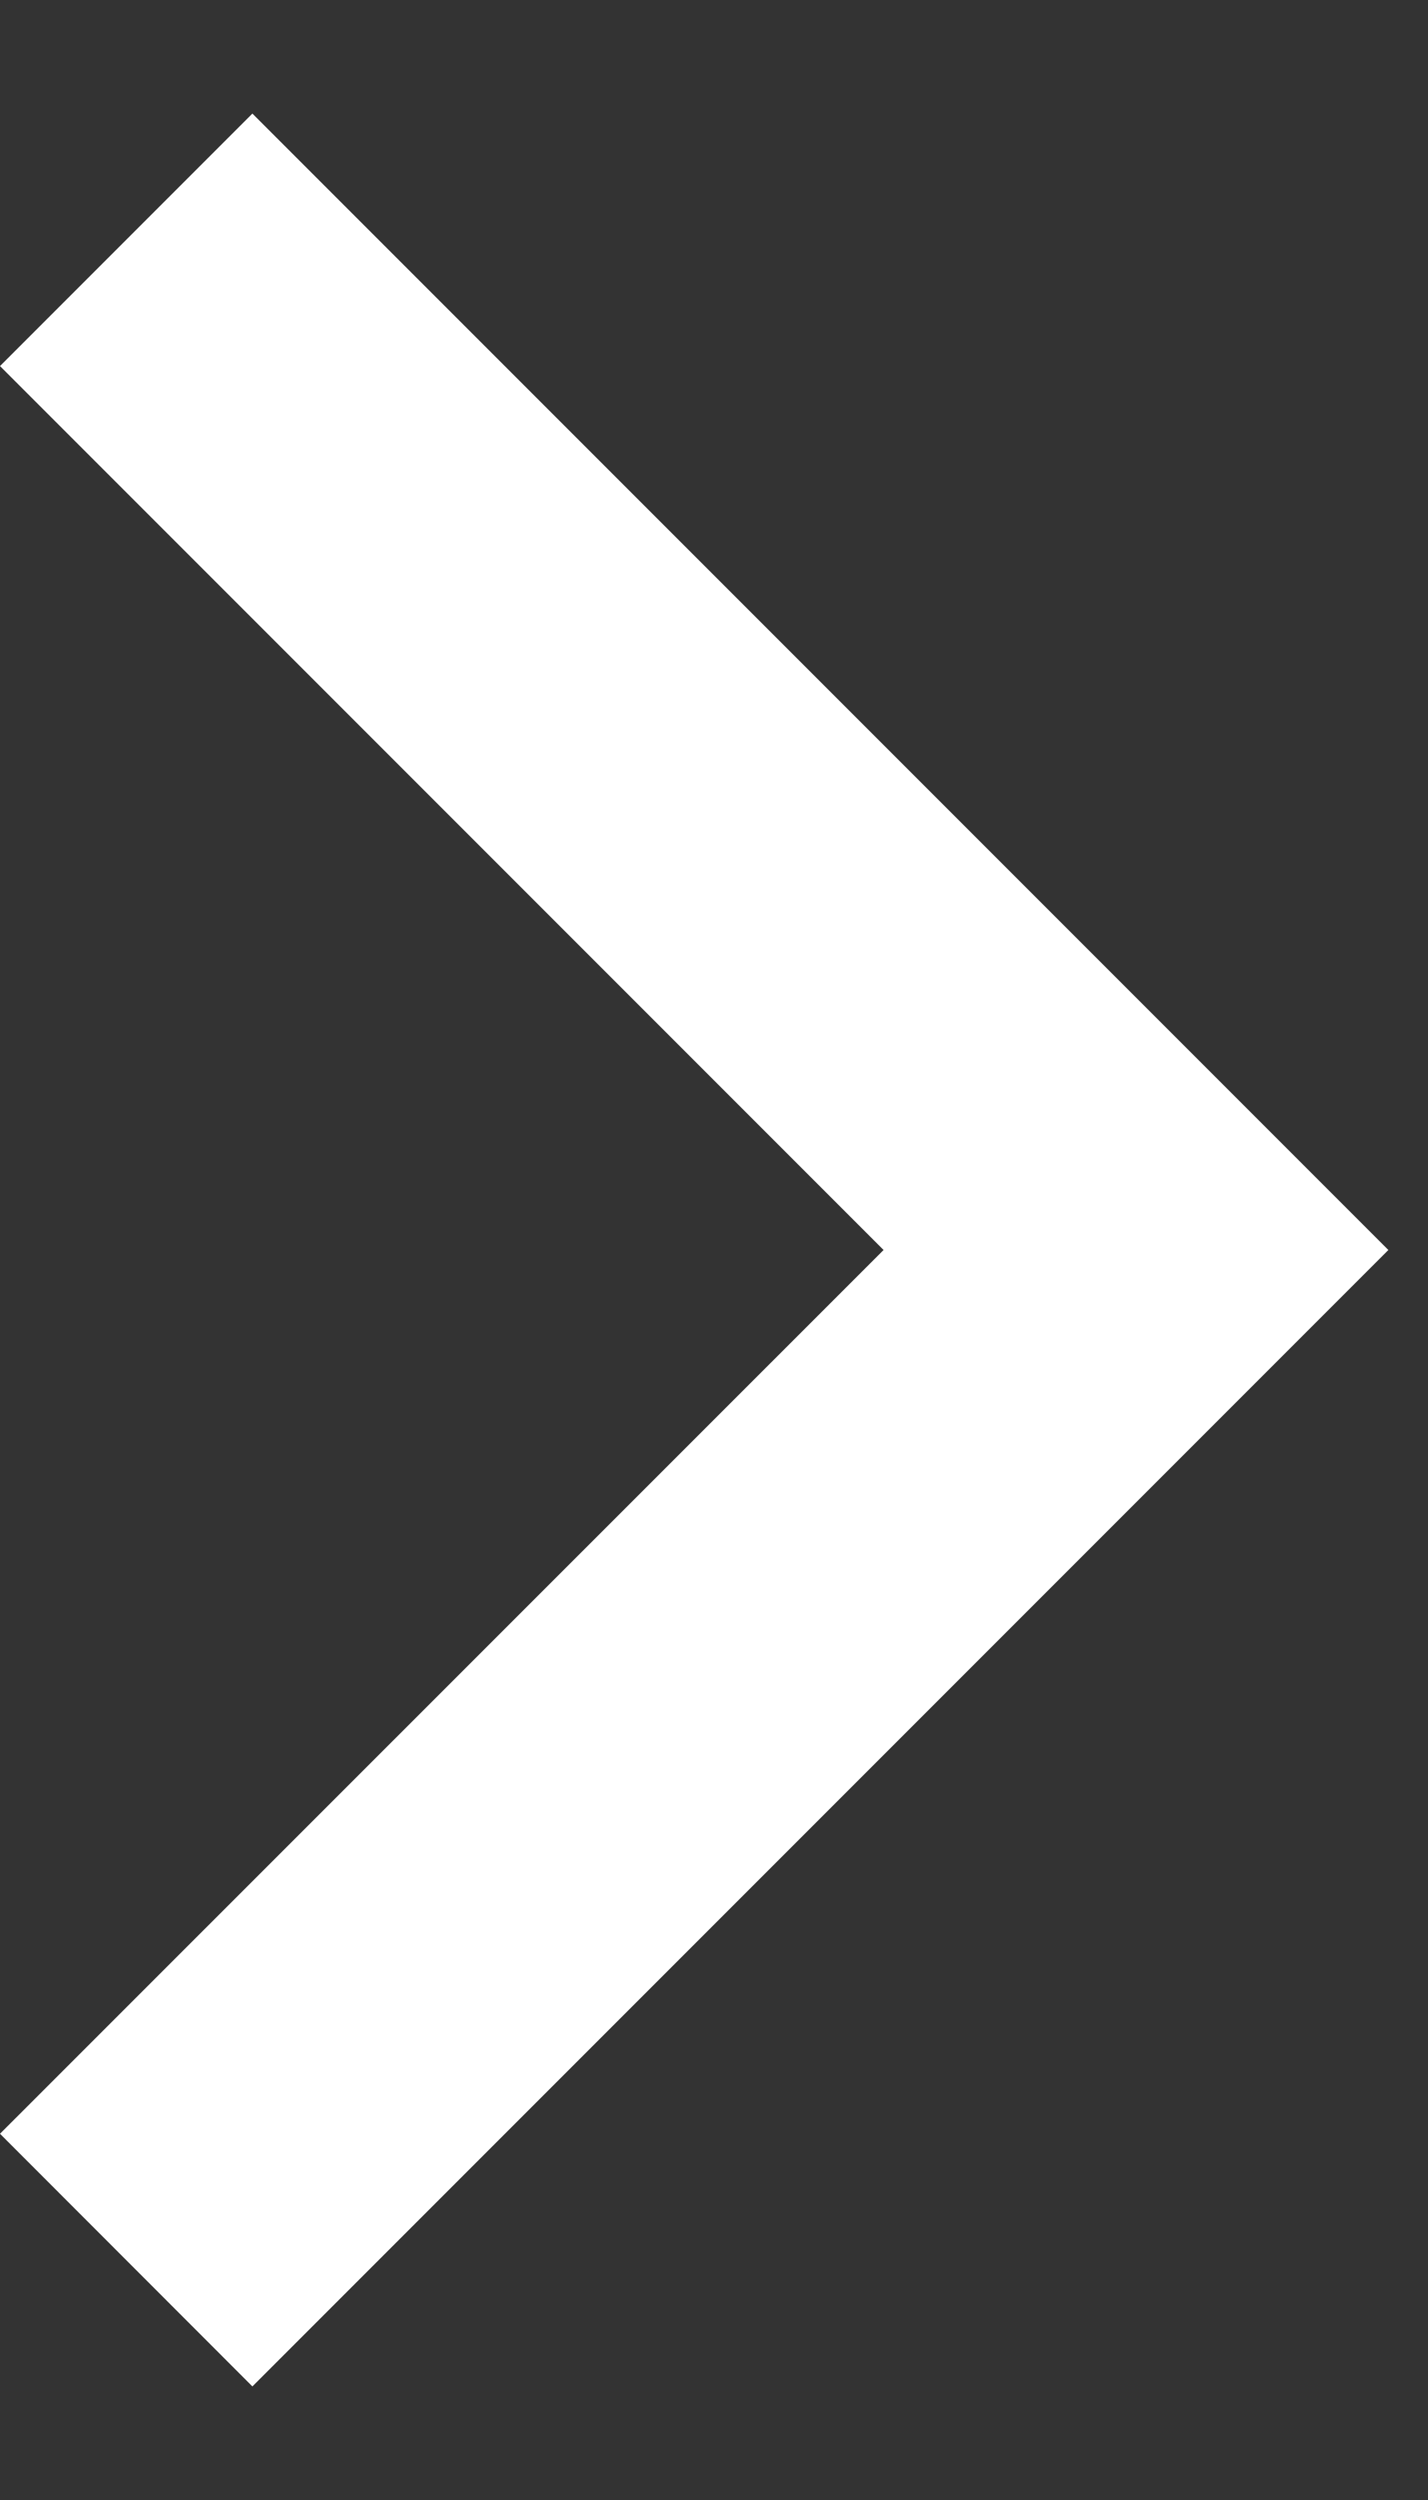
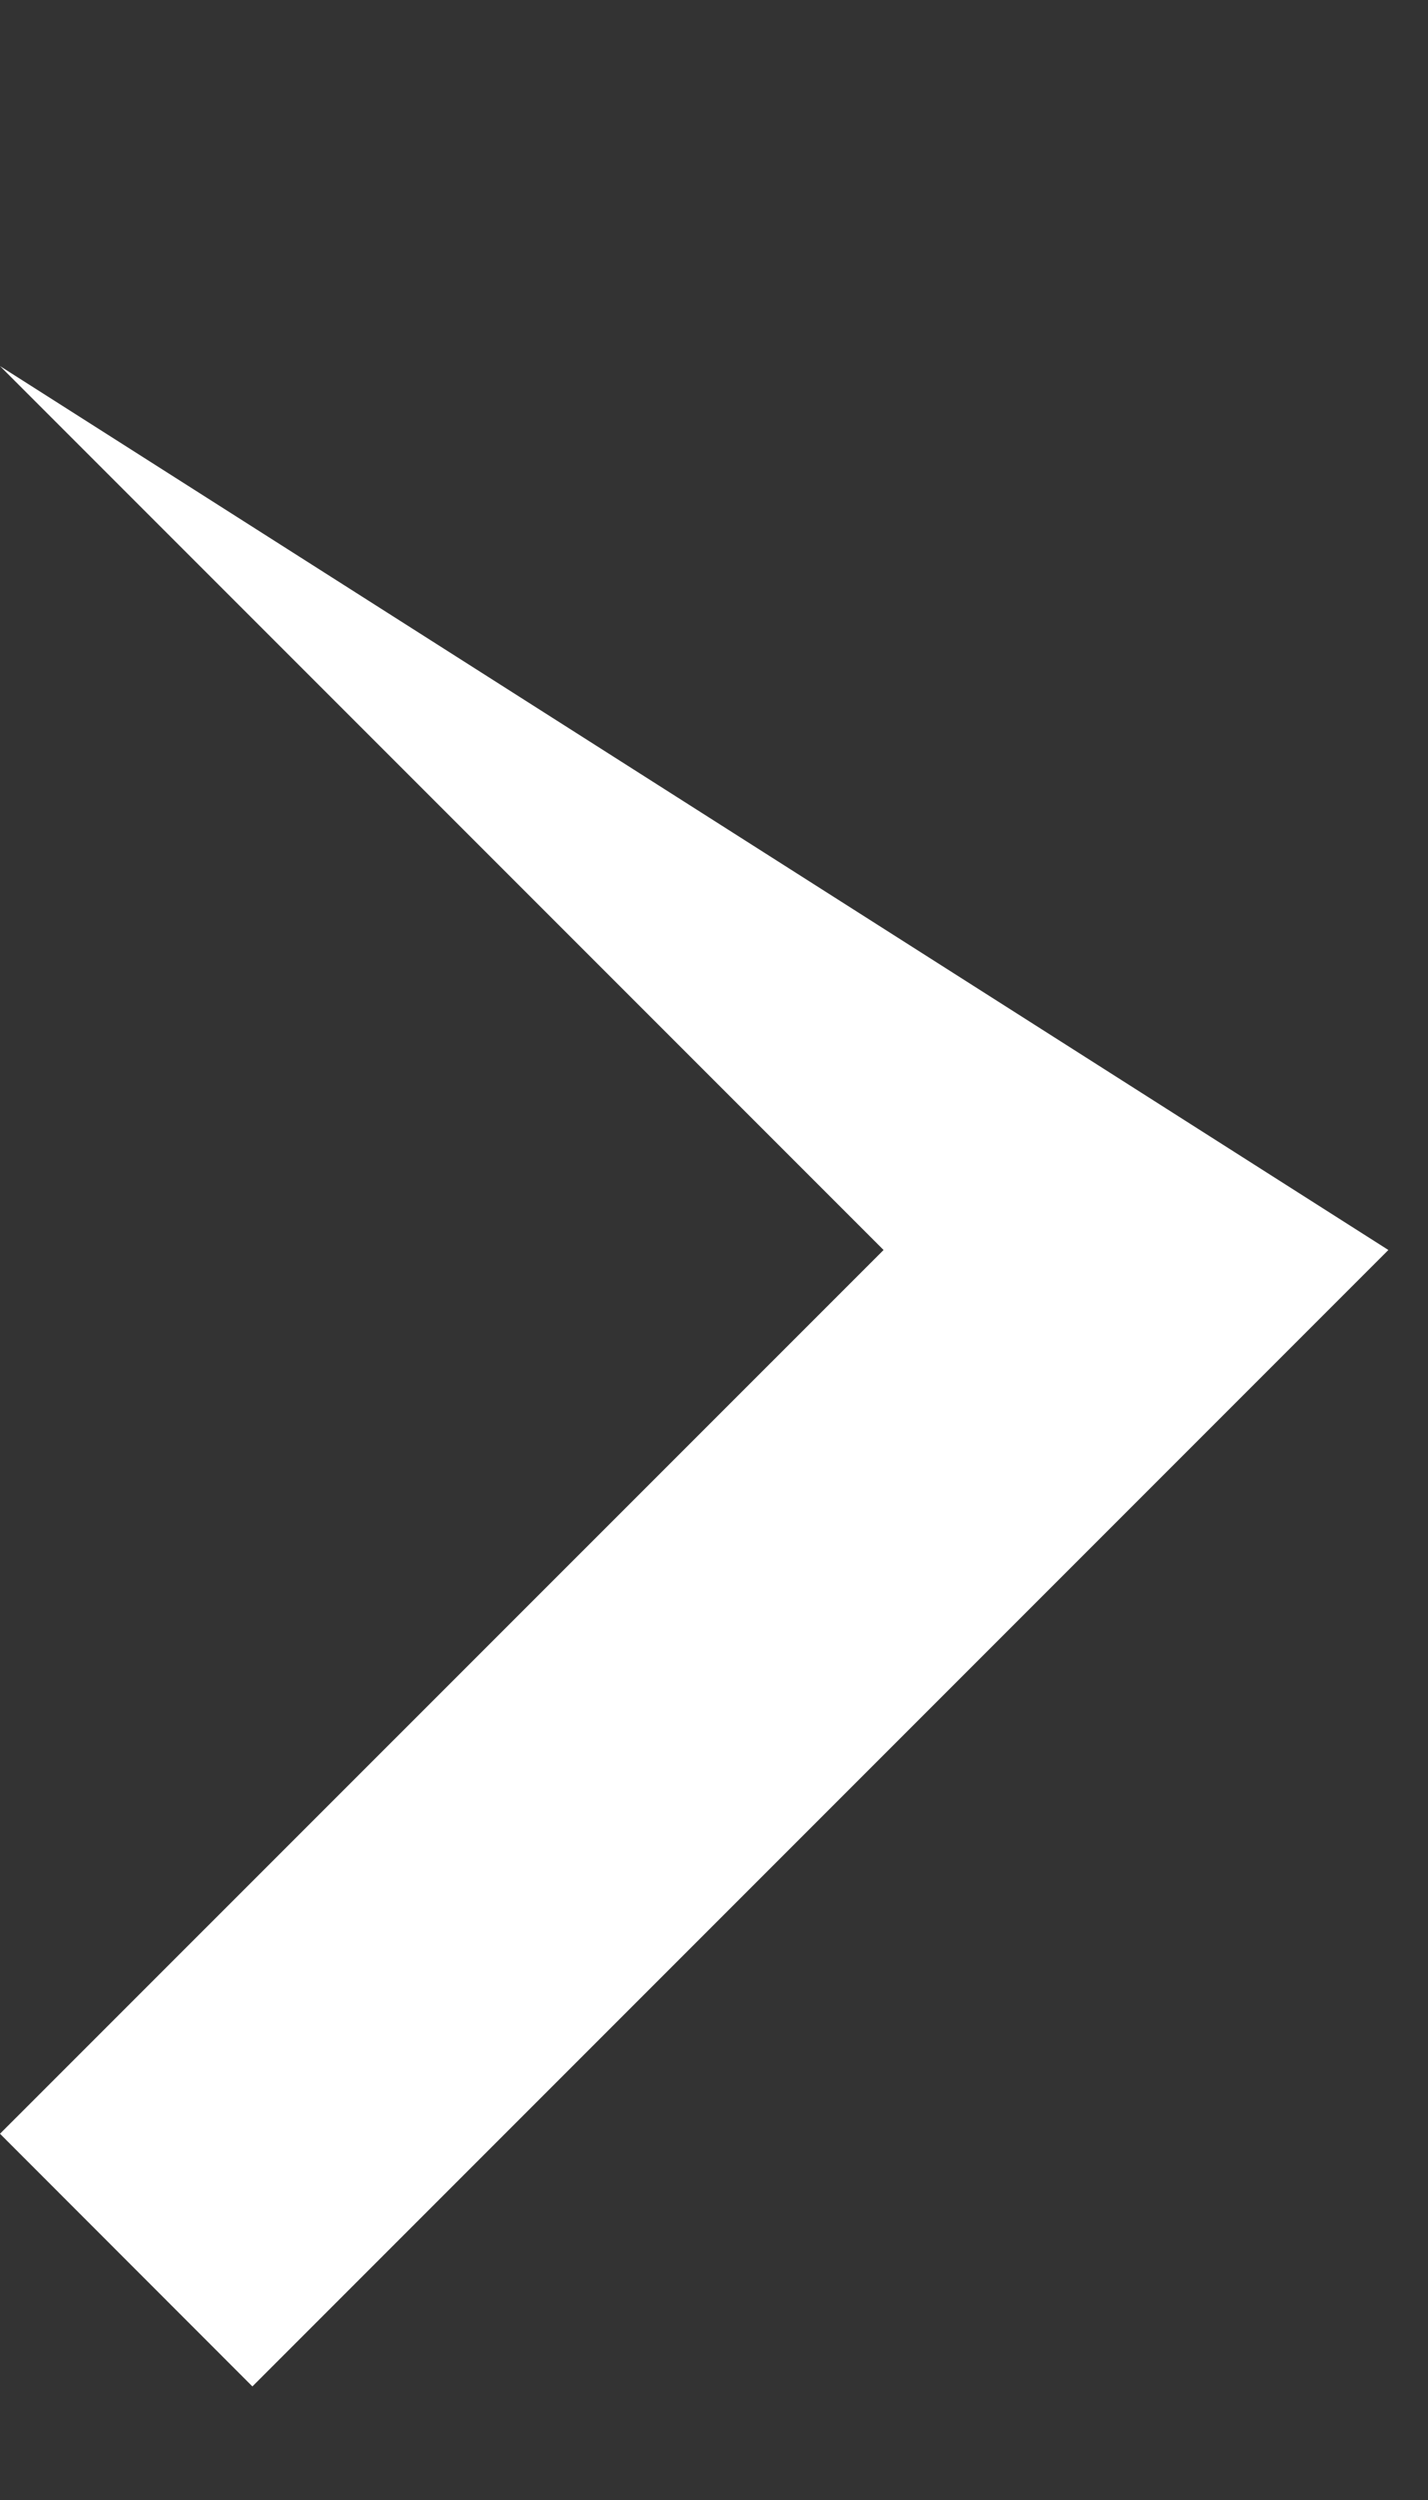
<svg xmlns="http://www.w3.org/2000/svg" width="8" height="14" viewBox="0 0 8 14" fill="none">
  <rect x="0" y="0" width="8" height="14" fill="#333333" stroke="none" />
-   <path d="M4.95 7L0 11.949L1.414 13.364L7.778 7L1.414 0.636L0 2.05L4.95 7Z" fill="white" />
+   <path d="M4.95 7L0 11.949L1.414 13.364L7.778 7L0 2.05L4.95 7Z" fill="white" />
</svg>